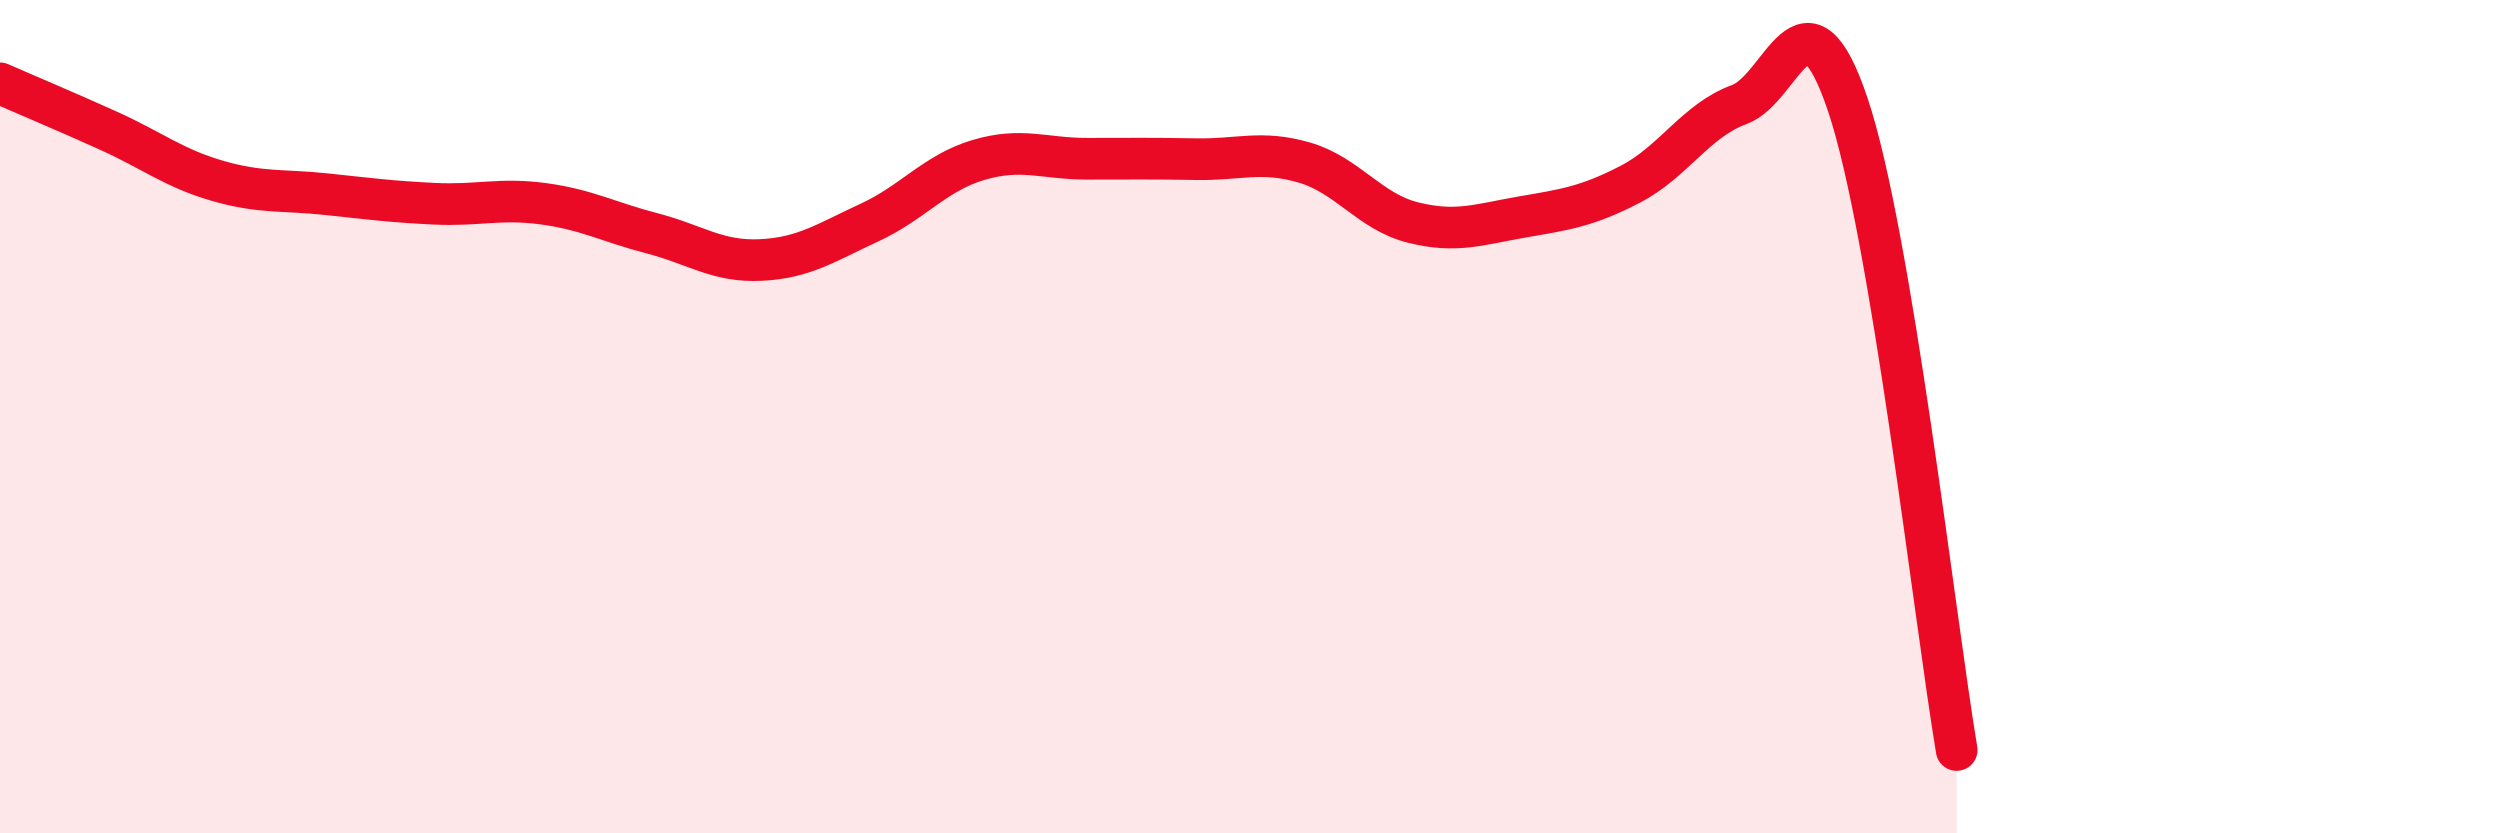
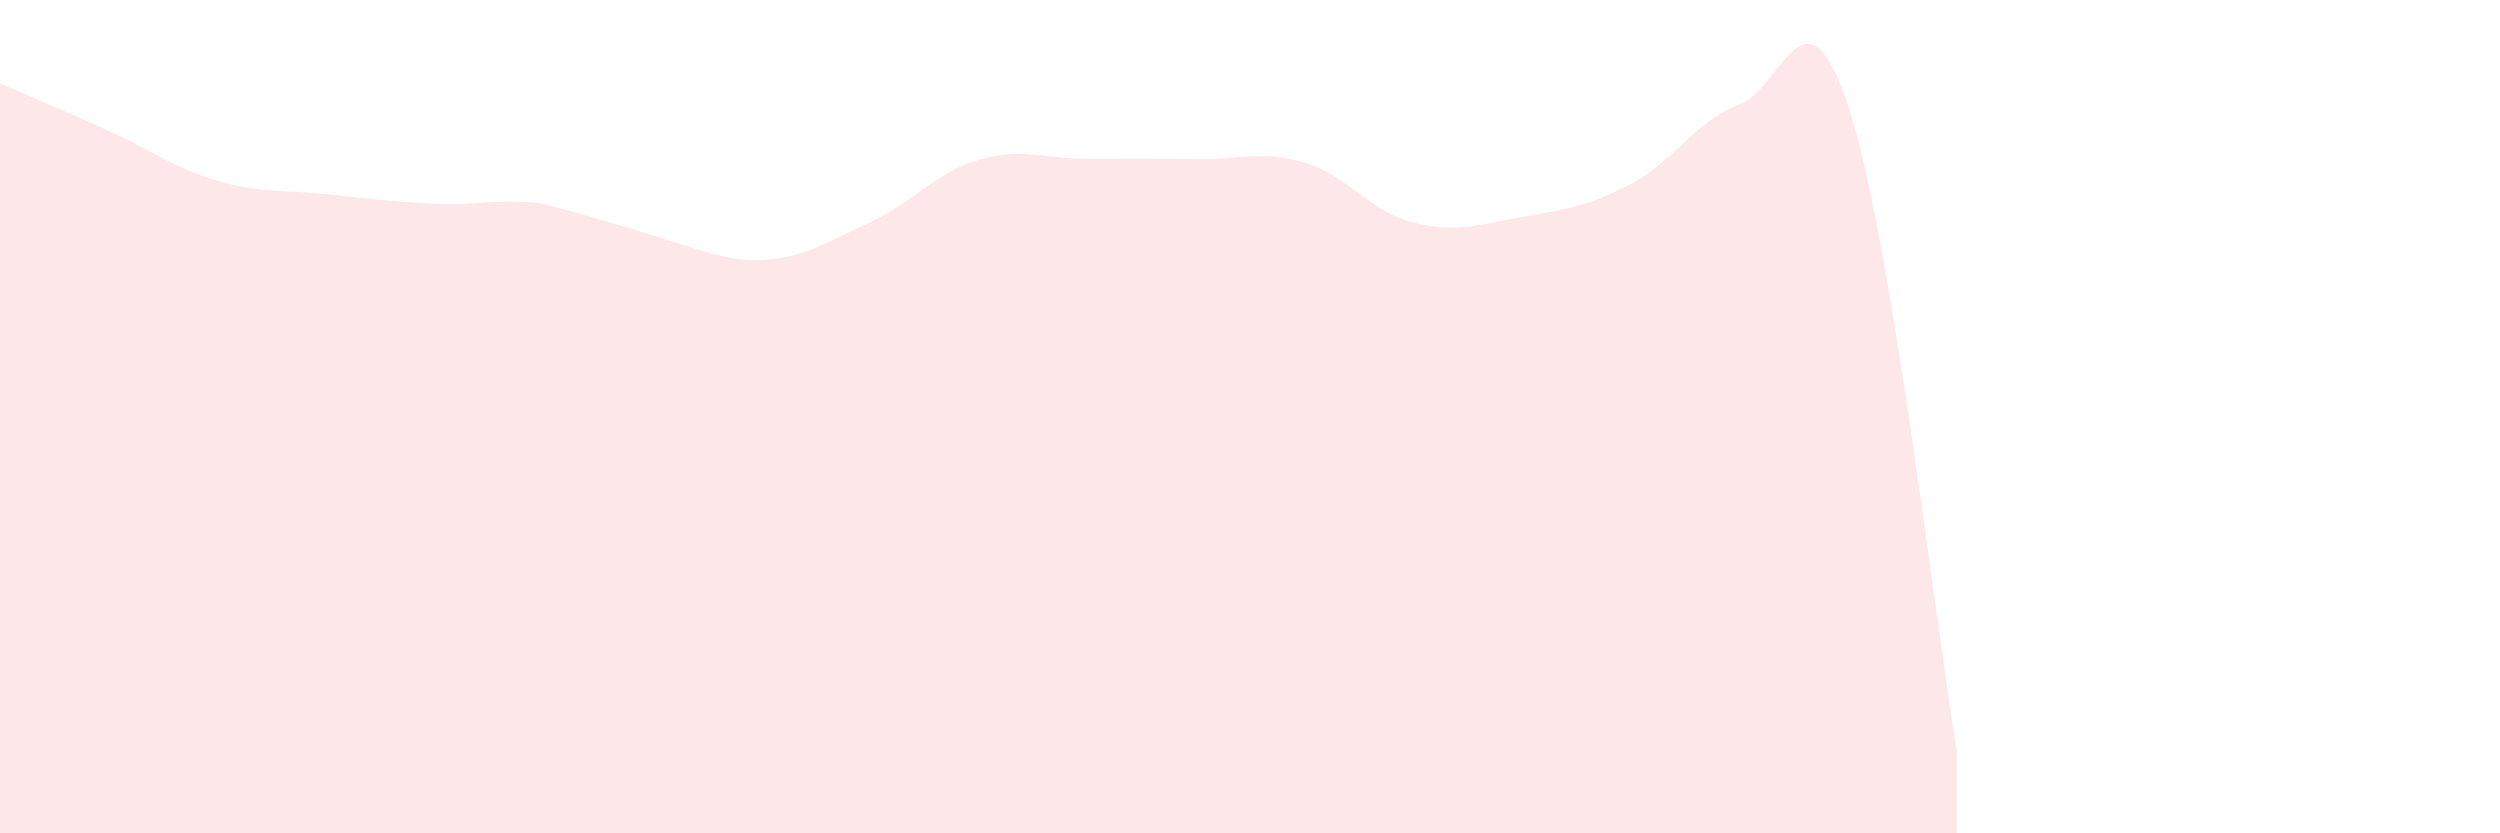
<svg xmlns="http://www.w3.org/2000/svg" width="60" height="20" viewBox="0 0 60 20">
-   <path d="M 0,2 C 0.52,2.23 1.57,2.67 2.61,3.14 C 3.65,3.61 4.18,4.04 5.22,4.34 C 6.26,4.64 6.79,4.55 7.83,4.66 C 8.87,4.77 9.39,4.84 10.43,4.89 C 11.47,4.94 12,4.75 13.04,4.89 C 14.08,5.03 14.61,5.33 15.65,5.6 C 16.69,5.87 17.22,6.29 18.26,6.24 C 19.3,6.19 19.83,5.82 20.87,5.34 C 21.91,4.86 22.44,4.15 23.48,3.84 C 24.52,3.53 25.05,3.81 26.09,3.81 C 27.13,3.81 27.66,3.8 28.7,3.82 C 29.74,3.84 30.26,3.6 31.3,3.9 C 32.34,4.2 32.87,5.08 33.91,5.34 C 34.95,5.6 35.48,5.39 36.52,5.21 C 37.56,5.03 38.09,4.96 39.13,4.42 C 40.17,3.88 40.7,2.89 41.74,2.51 C 42.78,2.13 43.31,-0.58 44.35,2.52 C 45.39,5.62 46.44,14.9 46.96,18L46.96 20L0 20Z" fill="#EB0A25" opacity="0.1" stroke-linecap="round" stroke-linejoin="round" />
-   <path d="M 0,2 C 0.52,2.23 1.57,2.67 2.61,3.14 C 3.65,3.61 4.18,4.04 5.22,4.34 C 6.26,4.64 6.79,4.55 7.83,4.66 C 8.87,4.77 9.39,4.84 10.43,4.89 C 11.47,4.94 12,4.75 13.04,4.89 C 14.08,5.03 14.61,5.33 15.65,5.6 C 16.69,5.87 17.22,6.29 18.26,6.24 C 19.3,6.19 19.83,5.82 20.87,5.34 C 21.91,4.86 22.44,4.15 23.48,3.84 C 24.52,3.53 25.05,3.81 26.09,3.81 C 27.13,3.81 27.66,3.8 28.7,3.82 C 29.74,3.84 30.26,3.6 31.3,3.9 C 32.34,4.2 32.87,5.08 33.91,5.34 C 34.95,5.6 35.48,5.39 36.52,5.21 C 37.56,5.03 38.09,4.96 39.13,4.42 C 40.17,3.88 40.7,2.89 41.74,2.51 C 42.78,2.13 43.31,-0.58 44.35,2.52 C 45.39,5.62 46.44,14.9 46.96,18" stroke="#EB0A25" stroke-width="1" fill="none" stroke-linecap="round" stroke-linejoin="round" />
+   <path d="M 0,2 C 0.52,2.23 1.57,2.67 2.61,3.14 C 3.65,3.61 4.18,4.04 5.22,4.34 C 6.26,4.64 6.79,4.55 7.83,4.66 C 8.87,4.77 9.39,4.84 10.43,4.89 C 11.47,4.94 12,4.75 13.04,4.89 C 16.69,5.87 17.22,6.29 18.26,6.24 C 19.3,6.19 19.83,5.82 20.87,5.34 C 21.91,4.86 22.44,4.15 23.48,3.84 C 24.52,3.53 25.05,3.81 26.09,3.81 C 27.13,3.81 27.66,3.8 28.7,3.82 C 29.74,3.84 30.26,3.6 31.3,3.9 C 32.34,4.2 32.87,5.08 33.91,5.34 C 34.95,5.6 35.48,5.39 36.52,5.21 C 37.56,5.03 38.09,4.96 39.13,4.42 C 40.17,3.88 40.7,2.89 41.74,2.51 C 42.78,2.13 43.31,-0.58 44.35,2.52 C 45.39,5.62 46.44,14.9 46.96,18L46.96 20L0 20Z" fill="#EB0A25" opacity="0.1" stroke-linecap="round" stroke-linejoin="round" />
</svg>